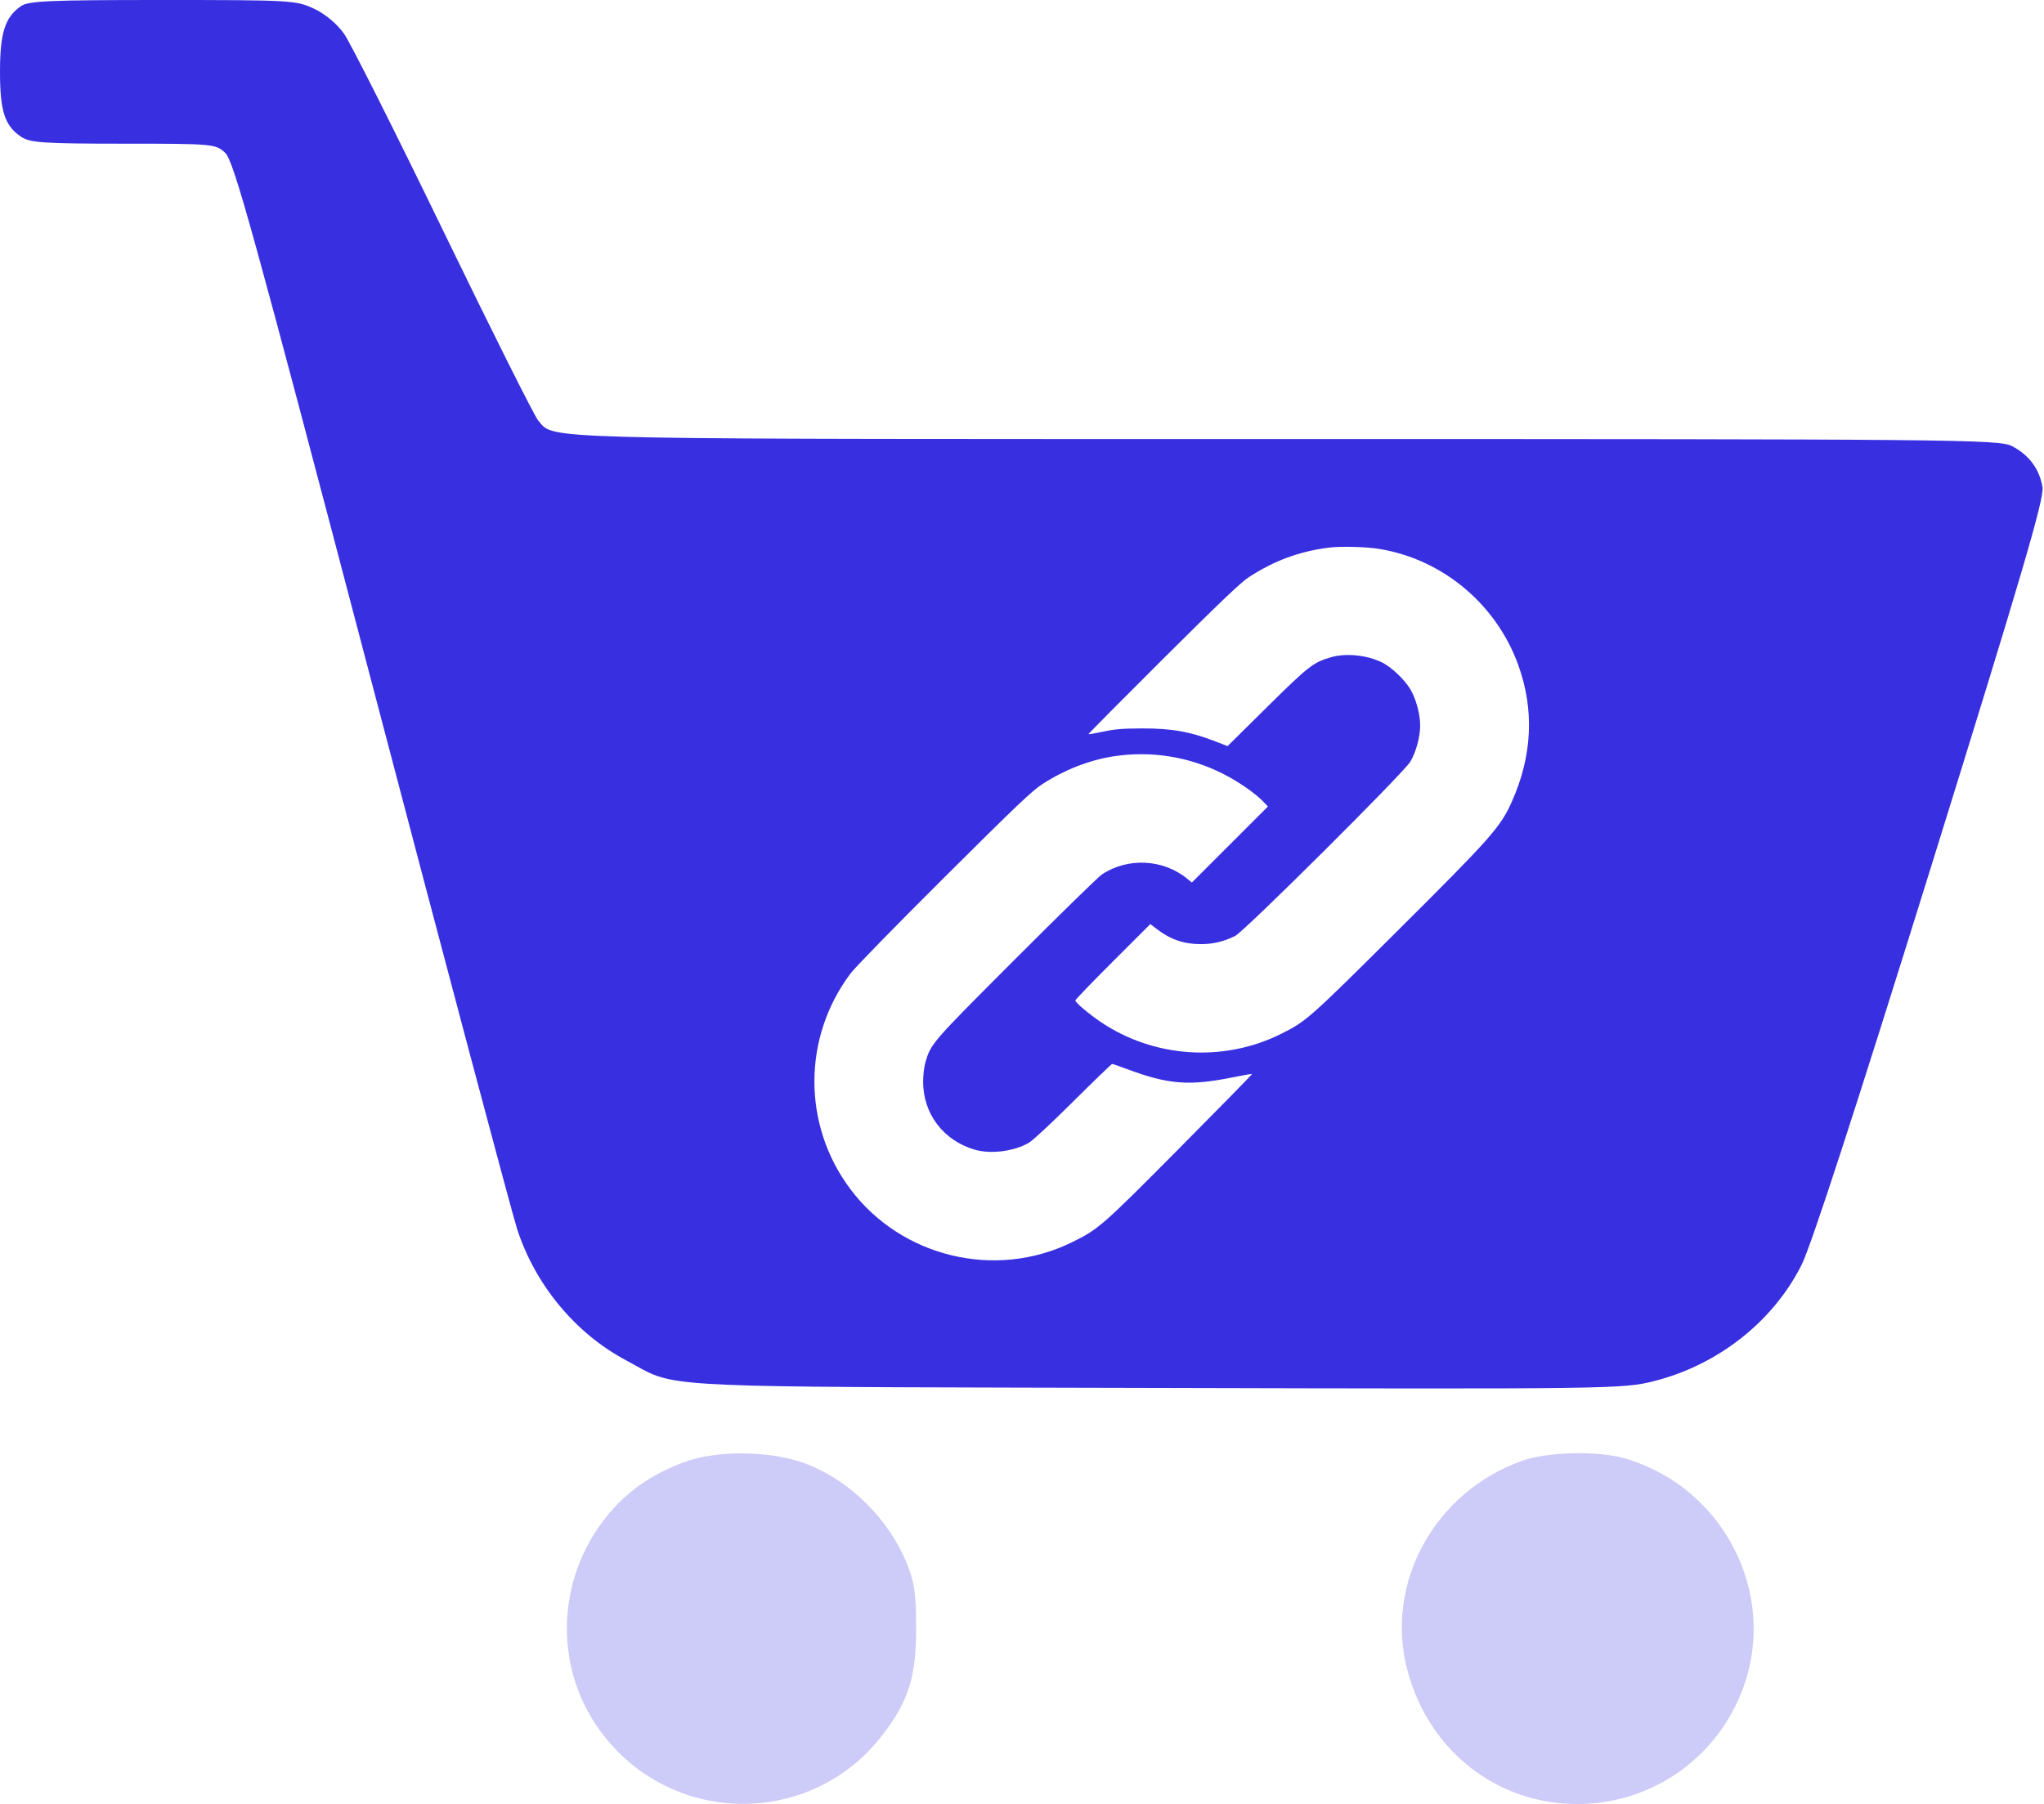
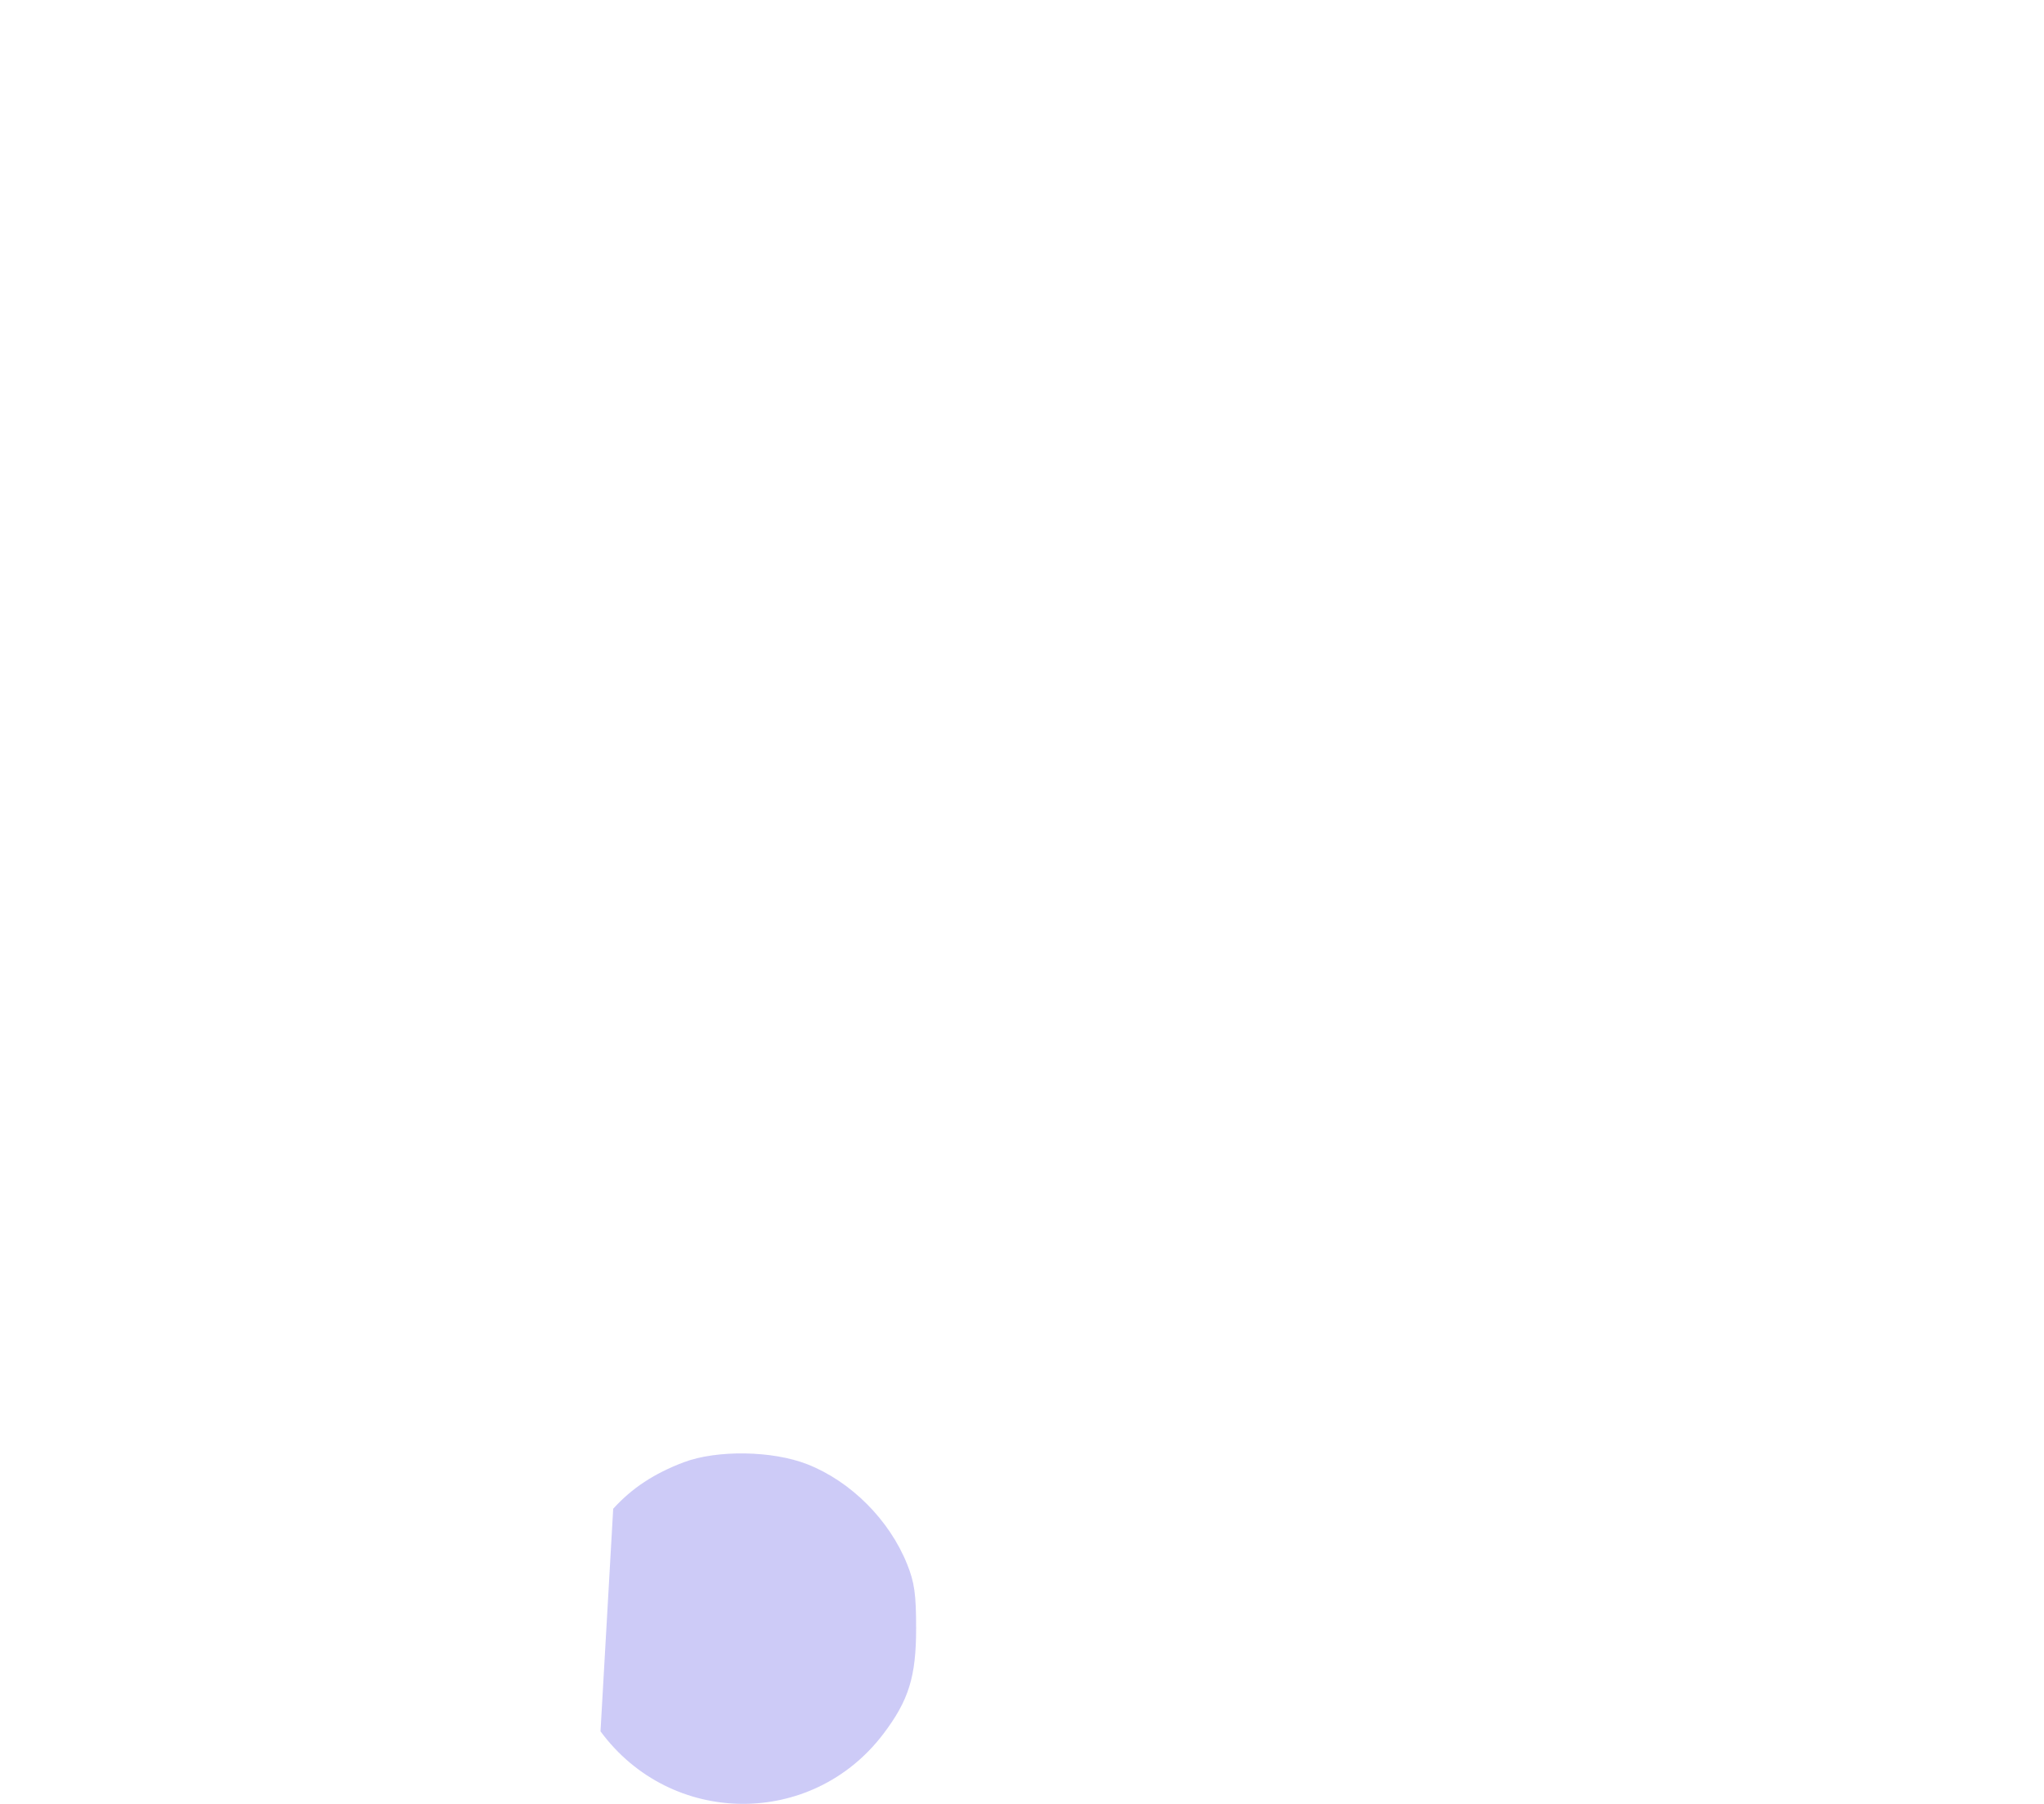
<svg xmlns="http://www.w3.org/2000/svg" width="512" height="452" viewBox="0 0 512 452" fill="none">
-   <path fill-rule="evenodd" clip-rule="evenodd" d="M0 18C0 8.239 1.234 4.35 5.217 1.561C7.128 0.222 12.187 0 40.733 0C72.849 0 74.185 0.077 78.658 2.179C81.485 3.508 84.423 5.961 86.188 8.464C87.78 10.723 99 33.03 111.121 58.035C123.243 83.041 133.912 104.35 134.83 105.388C135.174 105.777 135.44 106.134 135.738 106.46C139.119 110.162 146.731 110 321.718 110.002C489.95 110.003 500.702 110.106 503.929 111.752C508.221 113.94 510.885 117.514 511.625 122.079C512.083 124.897 506.414 144.206 483.593 217.556C464.893 277.663 453.705 312.062 451.282 316.899C444.167 331.101 430.363 341.981 414.31 346.041C406.551 348.003 403.732 348.042 289.436 347.749C181.081 347.471 170.569 347.805 162.19 343.741C160.546 342.944 158.984 341.977 156.781 340.803C144.153 334.072 134.104 321.968 129.56 308.013C128.214 303.881 111.754 242 92.981 170.5C63.112 56.735 58.54 40.219 56.369 38.25C53.948 36.054 53.338 36 30.909 36C11.247 36 7.566 35.762 5.414 34.352C1.206 31.594 0 27.952 0 18ZM312.72 144.68C319.111 140.482 325.509 138.12 333.004 137.194C335.951 136.83 342.218 136.999 345.478 137.531C361.324 140.115 374.75 151.31 380.285 166.554C384.376 177.819 383.842 189.345 378.695 200.87C375.855 207.231 373.502 209.89 350.085 233.195C327.852 255.323 327.185 255.913 320.816 259.077C306.43 266.223 288.973 265.041 275.664 256.018C272.677 253.993 269.365 251.179 269.359 250.66C269.357 250.467 273.581 246.083 278.747 240.92L288.141 231.532L289.817 232.811C293.221 235.41 296.588 236.554 300.83 236.554C303.849 236.554 306.6 235.896 309.383 234.509C311.711 233.348 351.498 193.762 353.263 190.851C354.677 188.517 355.737 184.626 355.737 181.767C355.737 178.896 354.677 175.019 353.239 172.63C351.819 170.27 348.586 167.191 346.327 166.046C342.558 164.136 337.259 163.571 333.408 164.67C328.986 165.93 327.801 166.855 317.361 177.179L307.489 186.942L304.771 185.88C298.22 183.32 293.538 182.48 285.966 182.508C281.23 182.525 279.284 182.686 276.393 183.3C274.398 183.724 272.712 184.016 272.645 183.95C272.578 183.883 280.978 175.408 291.311 165.116C305.388 151.094 310.755 145.972 312.72 144.68ZM261.103 196.461C266.597 192.889 272.88 190.431 278.892 189.503C288.338 188.045 297.898 189.577 306.444 193.92C310.237 195.847 314.511 198.813 316.473 200.88L317.603 202.07L308.075 211.593L298.547 221.116L297.328 220.122C291.324 215.225 282.451 214.802 275.999 219.105C275.134 219.682 265.446 229.143 254.47 240.13C233.221 261.4 233.194 261.432 231.792 266.202C231.477 267.276 231.235 269.376 231.235 271.036C231.235 279.073 236.299 285.744 244.151 288.05C248.133 289.22 253.955 288.488 257.682 286.349C258.693 285.768 263.238 281.541 268.838 275.972C274.036 270.804 278.421 266.575 278.582 266.575C278.743 266.575 280.33 267.12 282.109 267.786C292.683 271.747 297.833 272.148 309.01 269.885C311.474 269.386 313.546 269.033 313.615 269.102C313.683 269.17 305.523 277.505 295.481 287.625C275.998 307.26 275.174 307.981 268.469 311.271C249.342 320.658 225.818 315.001 213.008 297.934C200.978 281.905 200.999 259.954 213.061 243.889C214.198 242.374 224.344 231.981 236.527 219.853C254.744 201.717 258.459 198.18 261.103 196.461Z" fill="#382FE1" />
  <g opacity="0.25">
-     <path d="M153.598 378.023C158.254 372.87 163.826 369.192 171.219 366.392C179.587 363.223 193.514 363.443 202.252 366.882C213.132 371.163 222.754 380.791 227.204 391.847C229.067 396.477 229.479 399.4 229.479 408C229.479 420.107 227.623 426.066 221.233 434.476C203.305 458.071 168.045 457.727 150.421 433.785C138.095 417.042 139.424 393.712 153.598 378.023Z" fill="#382FE1" />
-     <path d="M352.492 418.307C346.835 396.589 359.383 373.786 381.273 366.004C387.748 363.702 400.597 363.444 407.31 365.481C433.345 373.38 446.52 402.195 435.179 426.431C427.834 442.127 412.356 452 395.092 452C374.806 452 357.755 438.514 352.492 418.307Z" fill="#382FE1" />
+     <path d="M153.598 378.023C158.254 372.87 163.826 369.192 171.219 366.392C179.587 363.223 193.514 363.443 202.252 366.882C213.132 371.163 222.754 380.791 227.204 391.847C229.067 396.477 229.479 399.4 229.479 408C229.479 420.107 227.623 426.066 221.233 434.476C203.305 458.071 168.045 457.727 150.421 433.785Z" fill="#382FE1" />
  </g>
</svg>